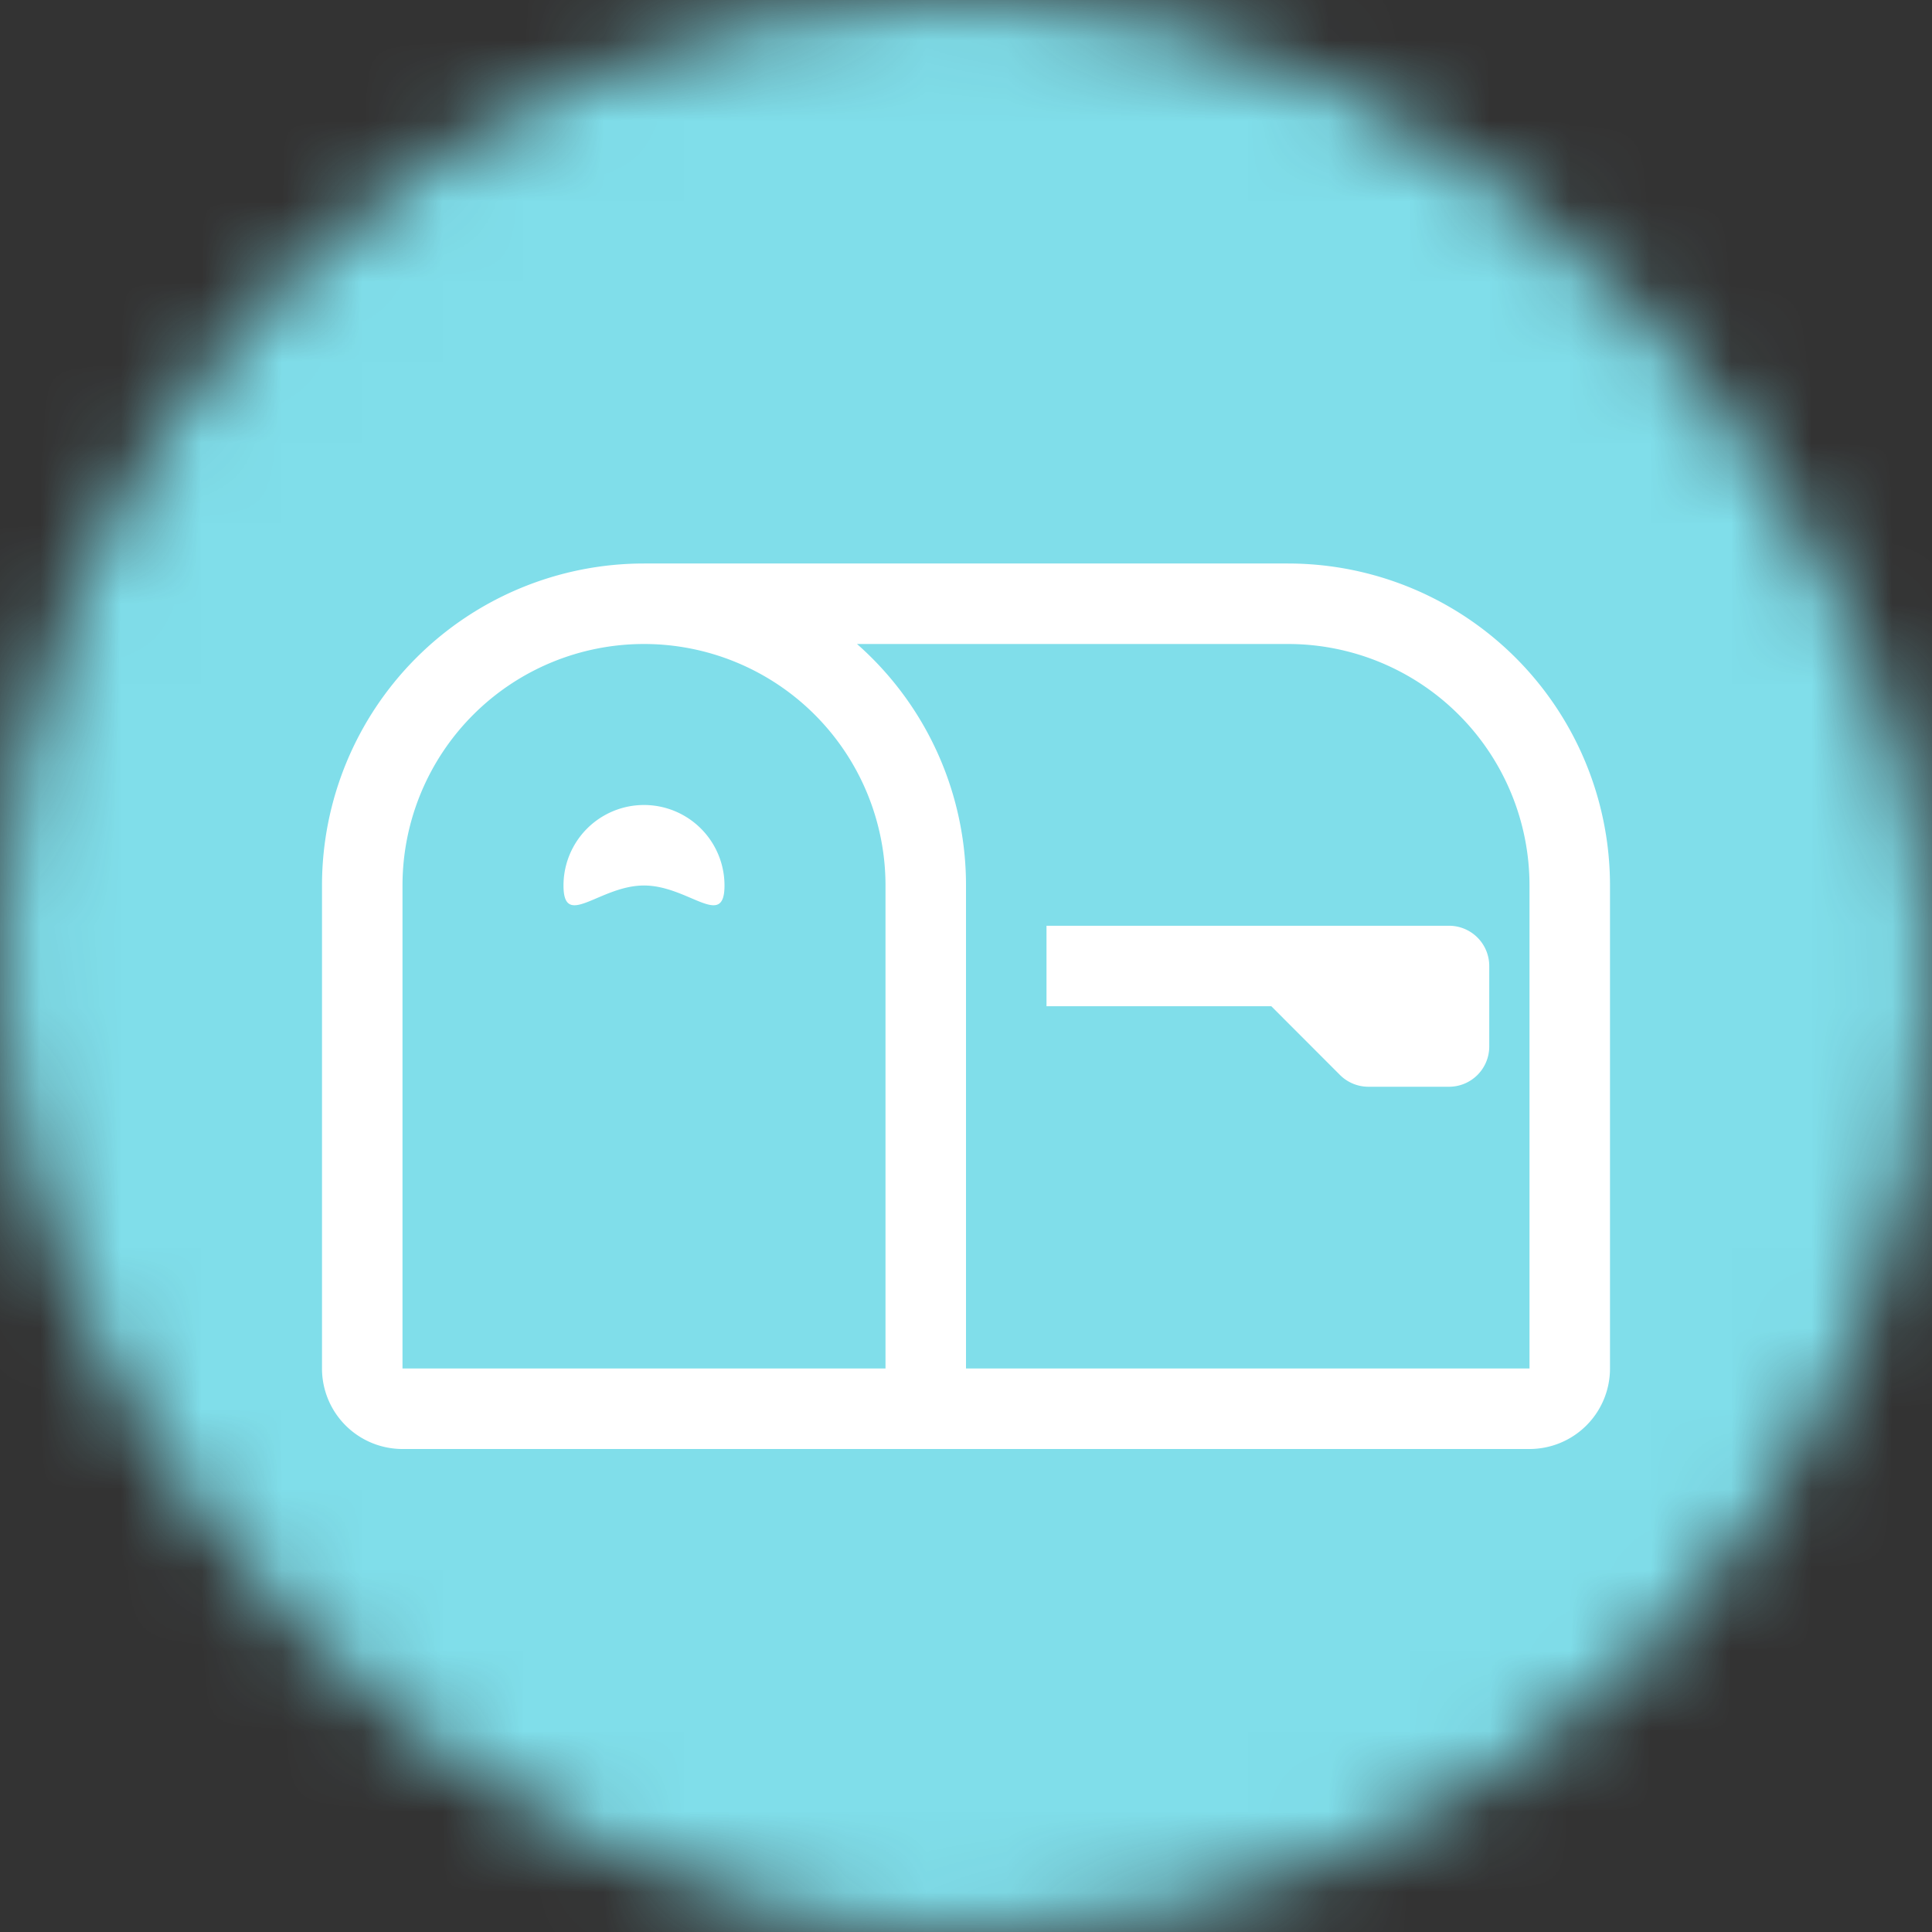
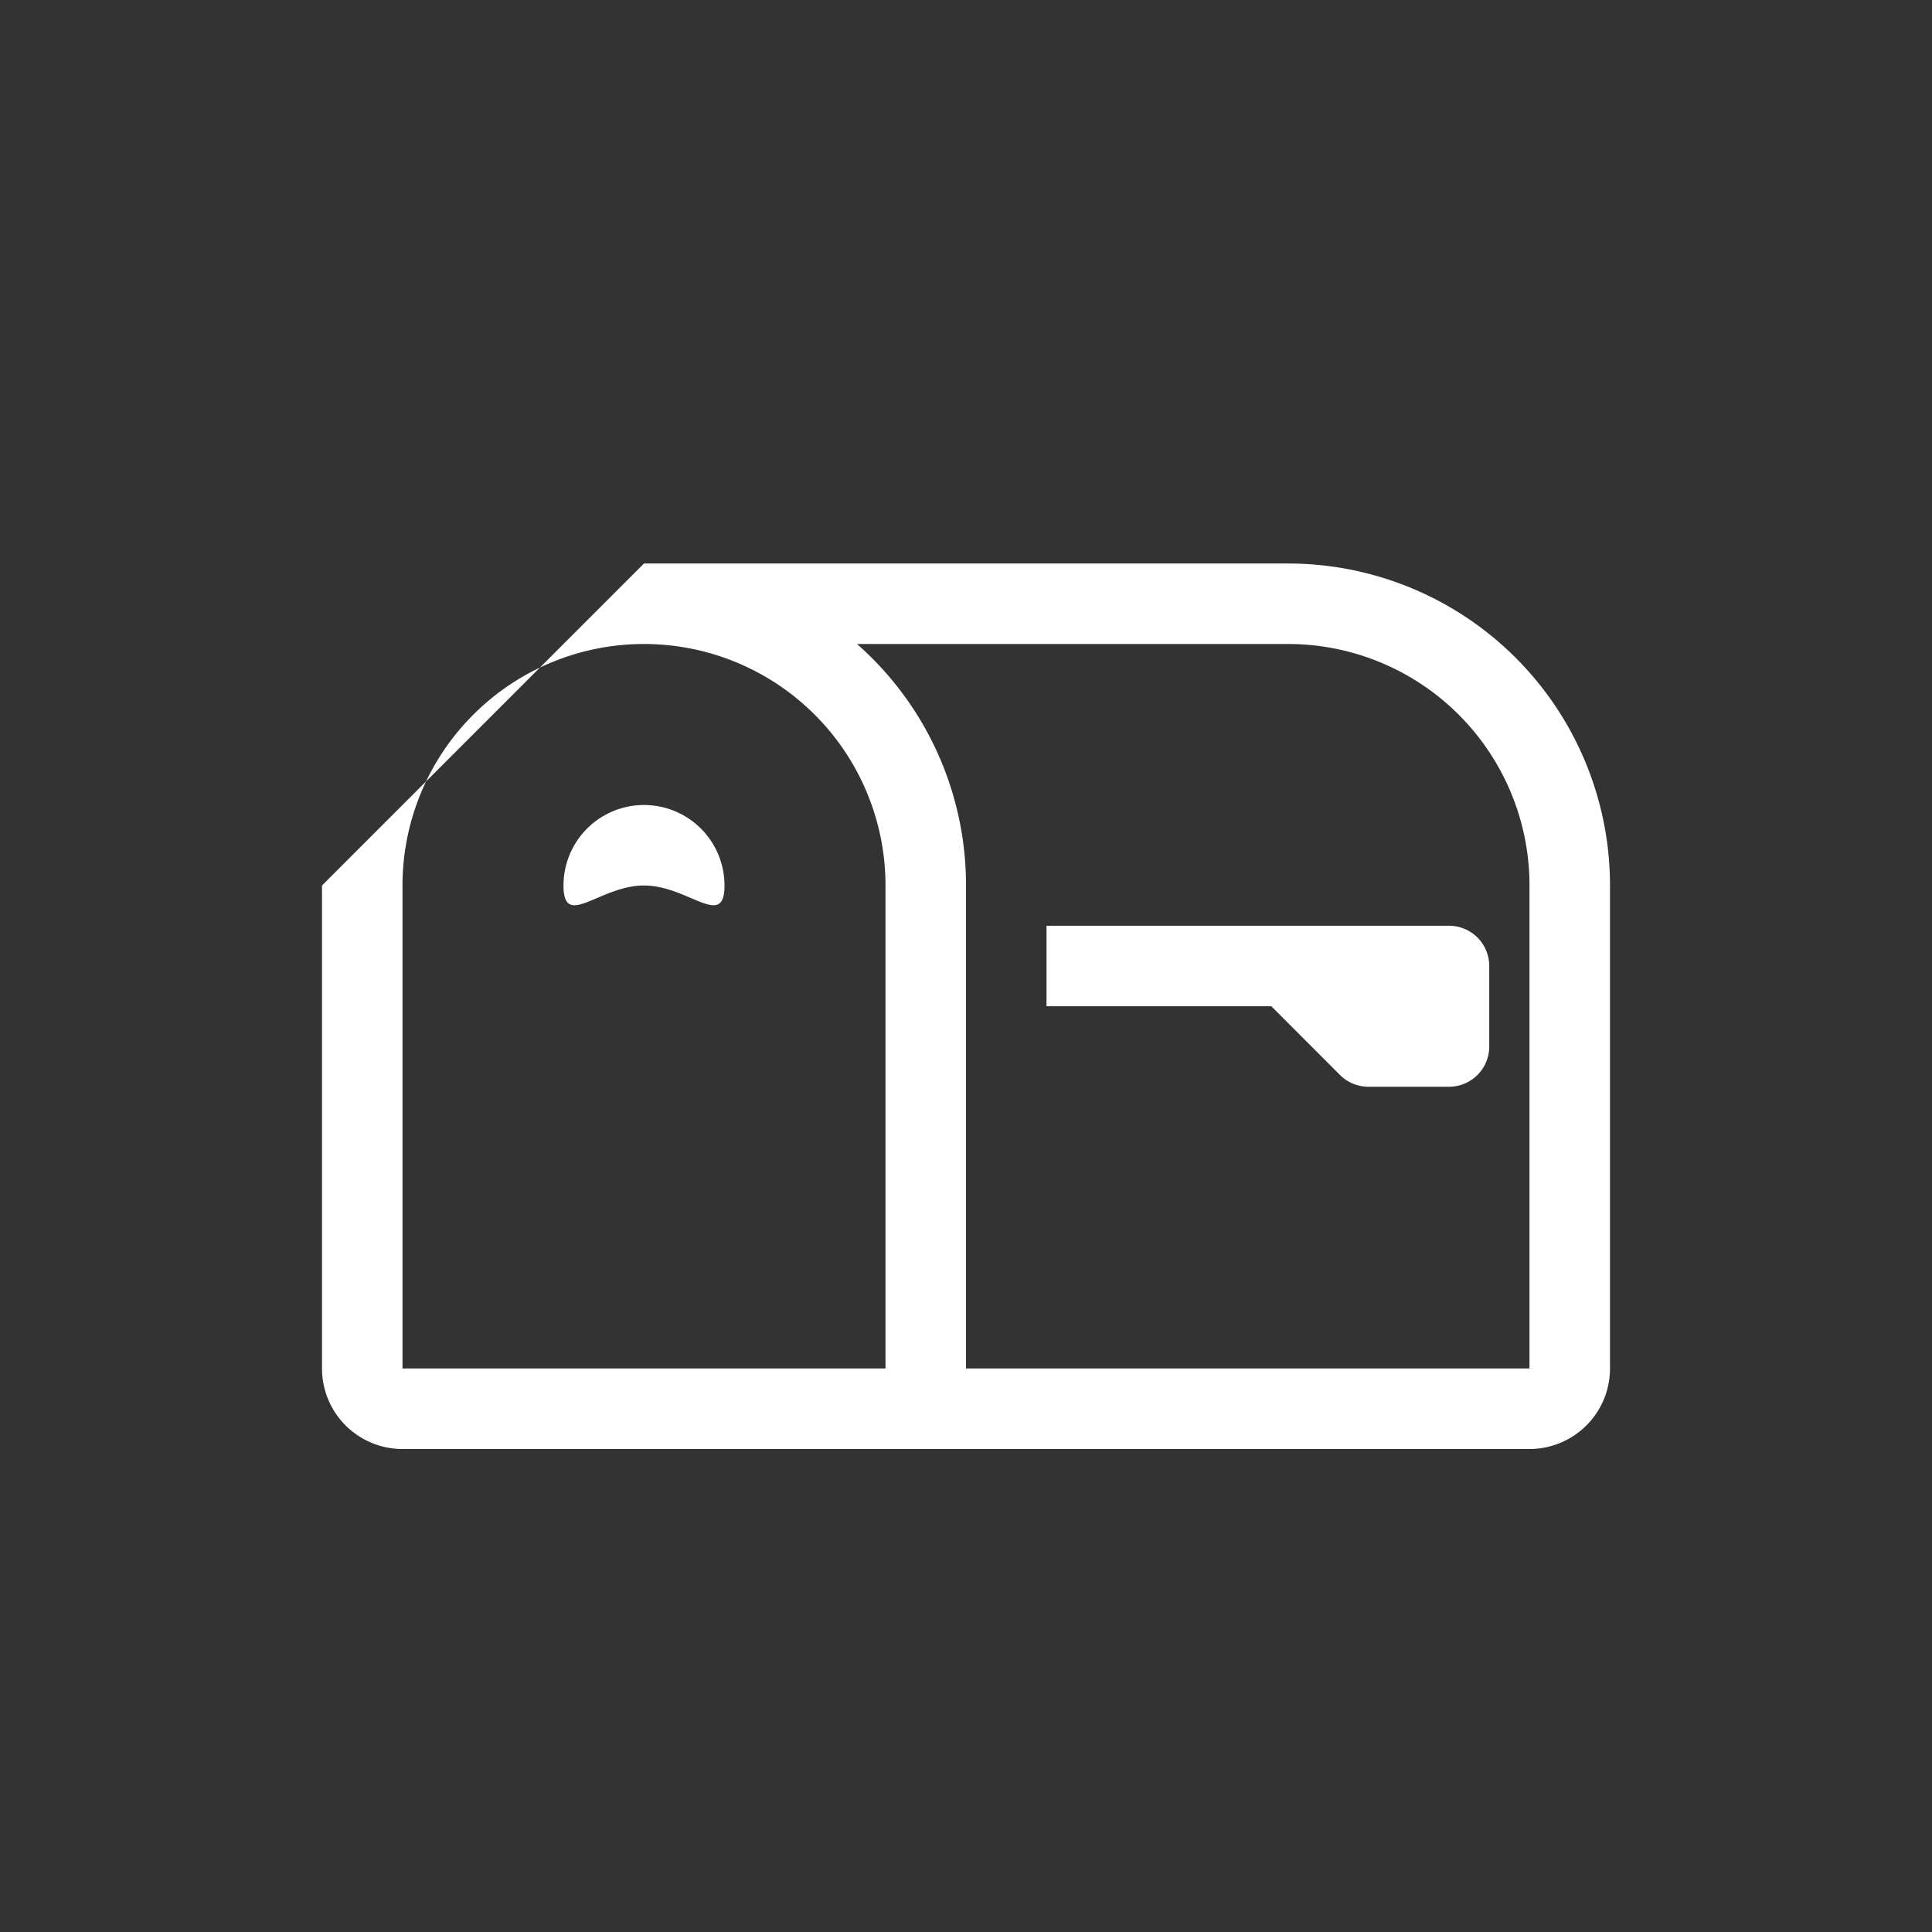
<svg xmlns="http://www.w3.org/2000/svg" viewBox="0 0 24 24" fill="none" shape-rendering="auto">
  <rect x="0" y="0" width="24" height="24" fill="#333333" stroke="none" />
  <mask id="viewboxMask">
    <rect width="24" height="24" rx="12" ry="12" x="0" y="0" fill="#fff" />
  </mask>
  <g mask="url(#viewboxMask)">
-     <rect fill="#80deea" width="24" height="24" x="0" y="0" />
    <g transform="translate(4 4)">
      <g fill="#fff">
-         <path d="M4 4a3 3 0 0 0-3 3v6h6V7a3 3 0 0 0-3-3Zm0-1h8a4 4 0 0 1 4 4v6a1 1 0 0 1-1 1H1a1 1 0 0 1-1-1V7a4 4 0 0 1 4-4Zm2.646 1A3.99 3.99 0 0 1 8 7v6h7V7a3 3 0 0 0-3-3H6.646Z" />
+         <path d="M4 4a3 3 0 0 0-3 3v6h6V7a3 3 0 0 0-3-3Zm0-1h8a4 4 0 0 1 4 4v6a1 1 0 0 1-1 1H1a1 1 0 0 1-1-1V7Zm2.646 1A3.99 3.99 0 0 1 8 7v6h7V7a3 3 0 0 0-3-3H6.646Z" />
        <path d="M11.793 8.5H9v-1h5a.5.5 0 0 1 .5.5v1a.5.5 0 0 1-.5.5h-1a.5.5 0 0 1-.354-.146l-.853-.854ZM5 7c0 .552-.448 0-1 0s-1 .552-1 0a1 1 0 0 1 2 0Z" />
      </g>
    </g>
  </g>
</svg>